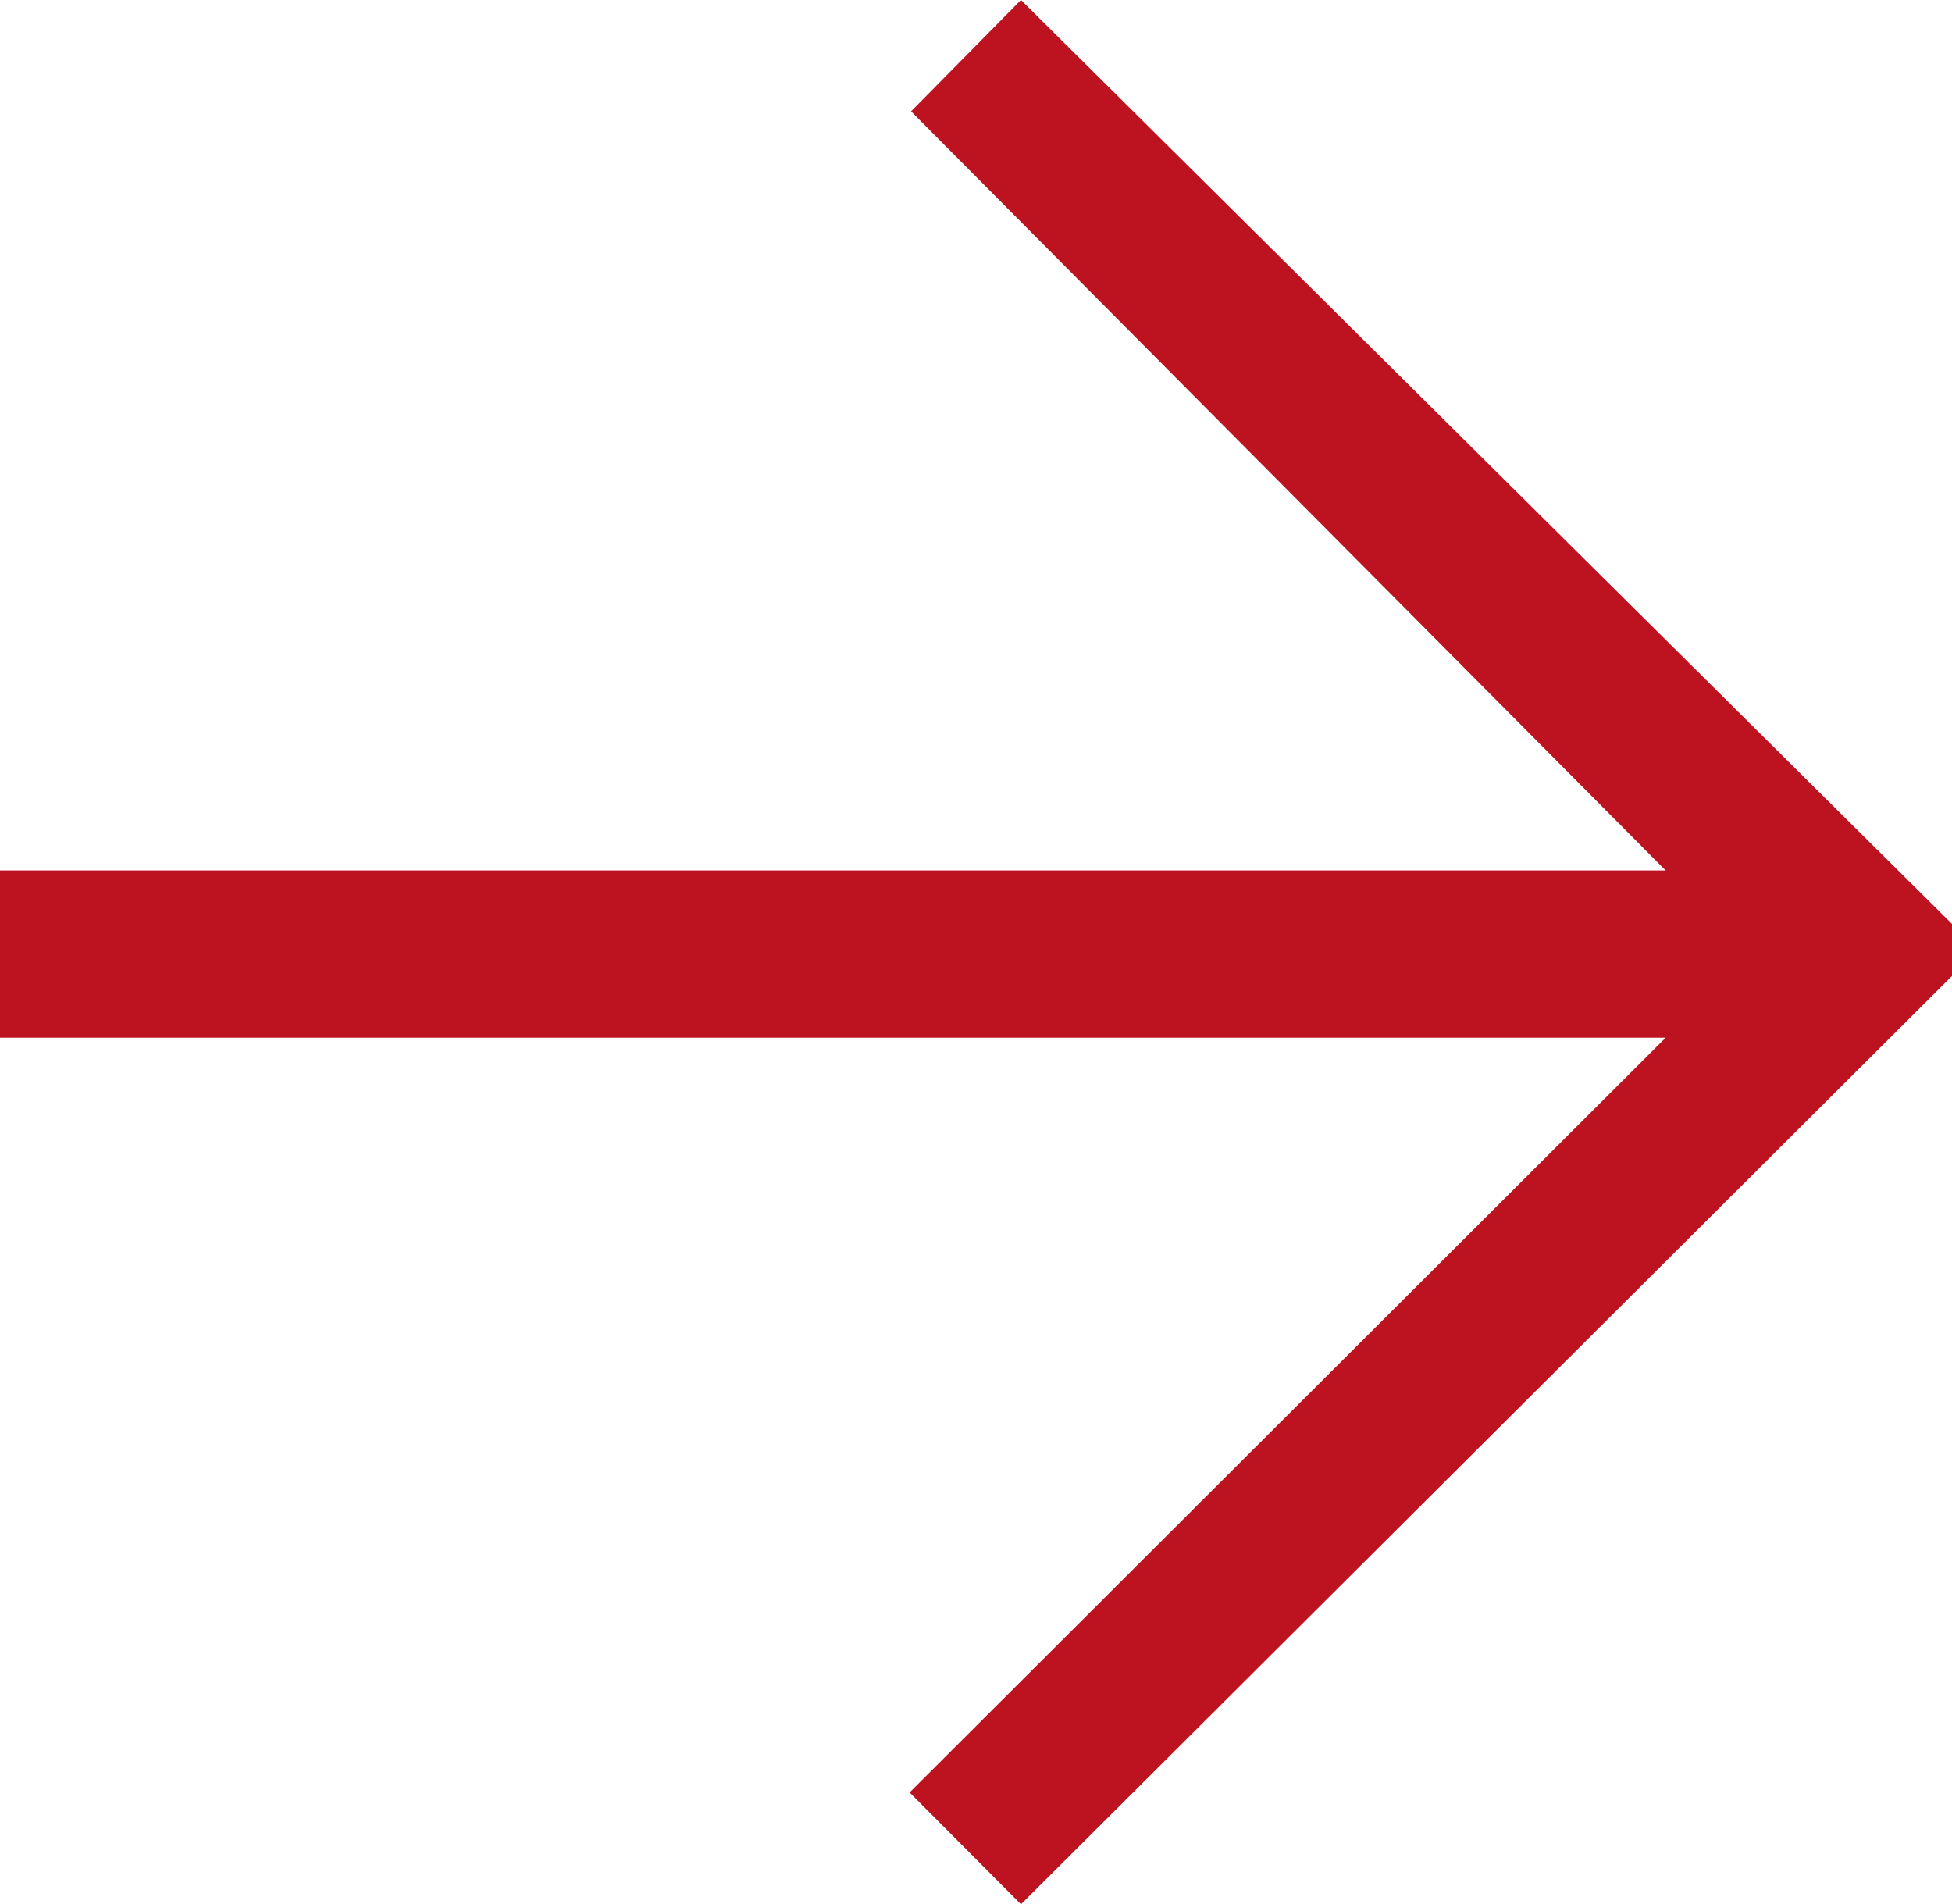
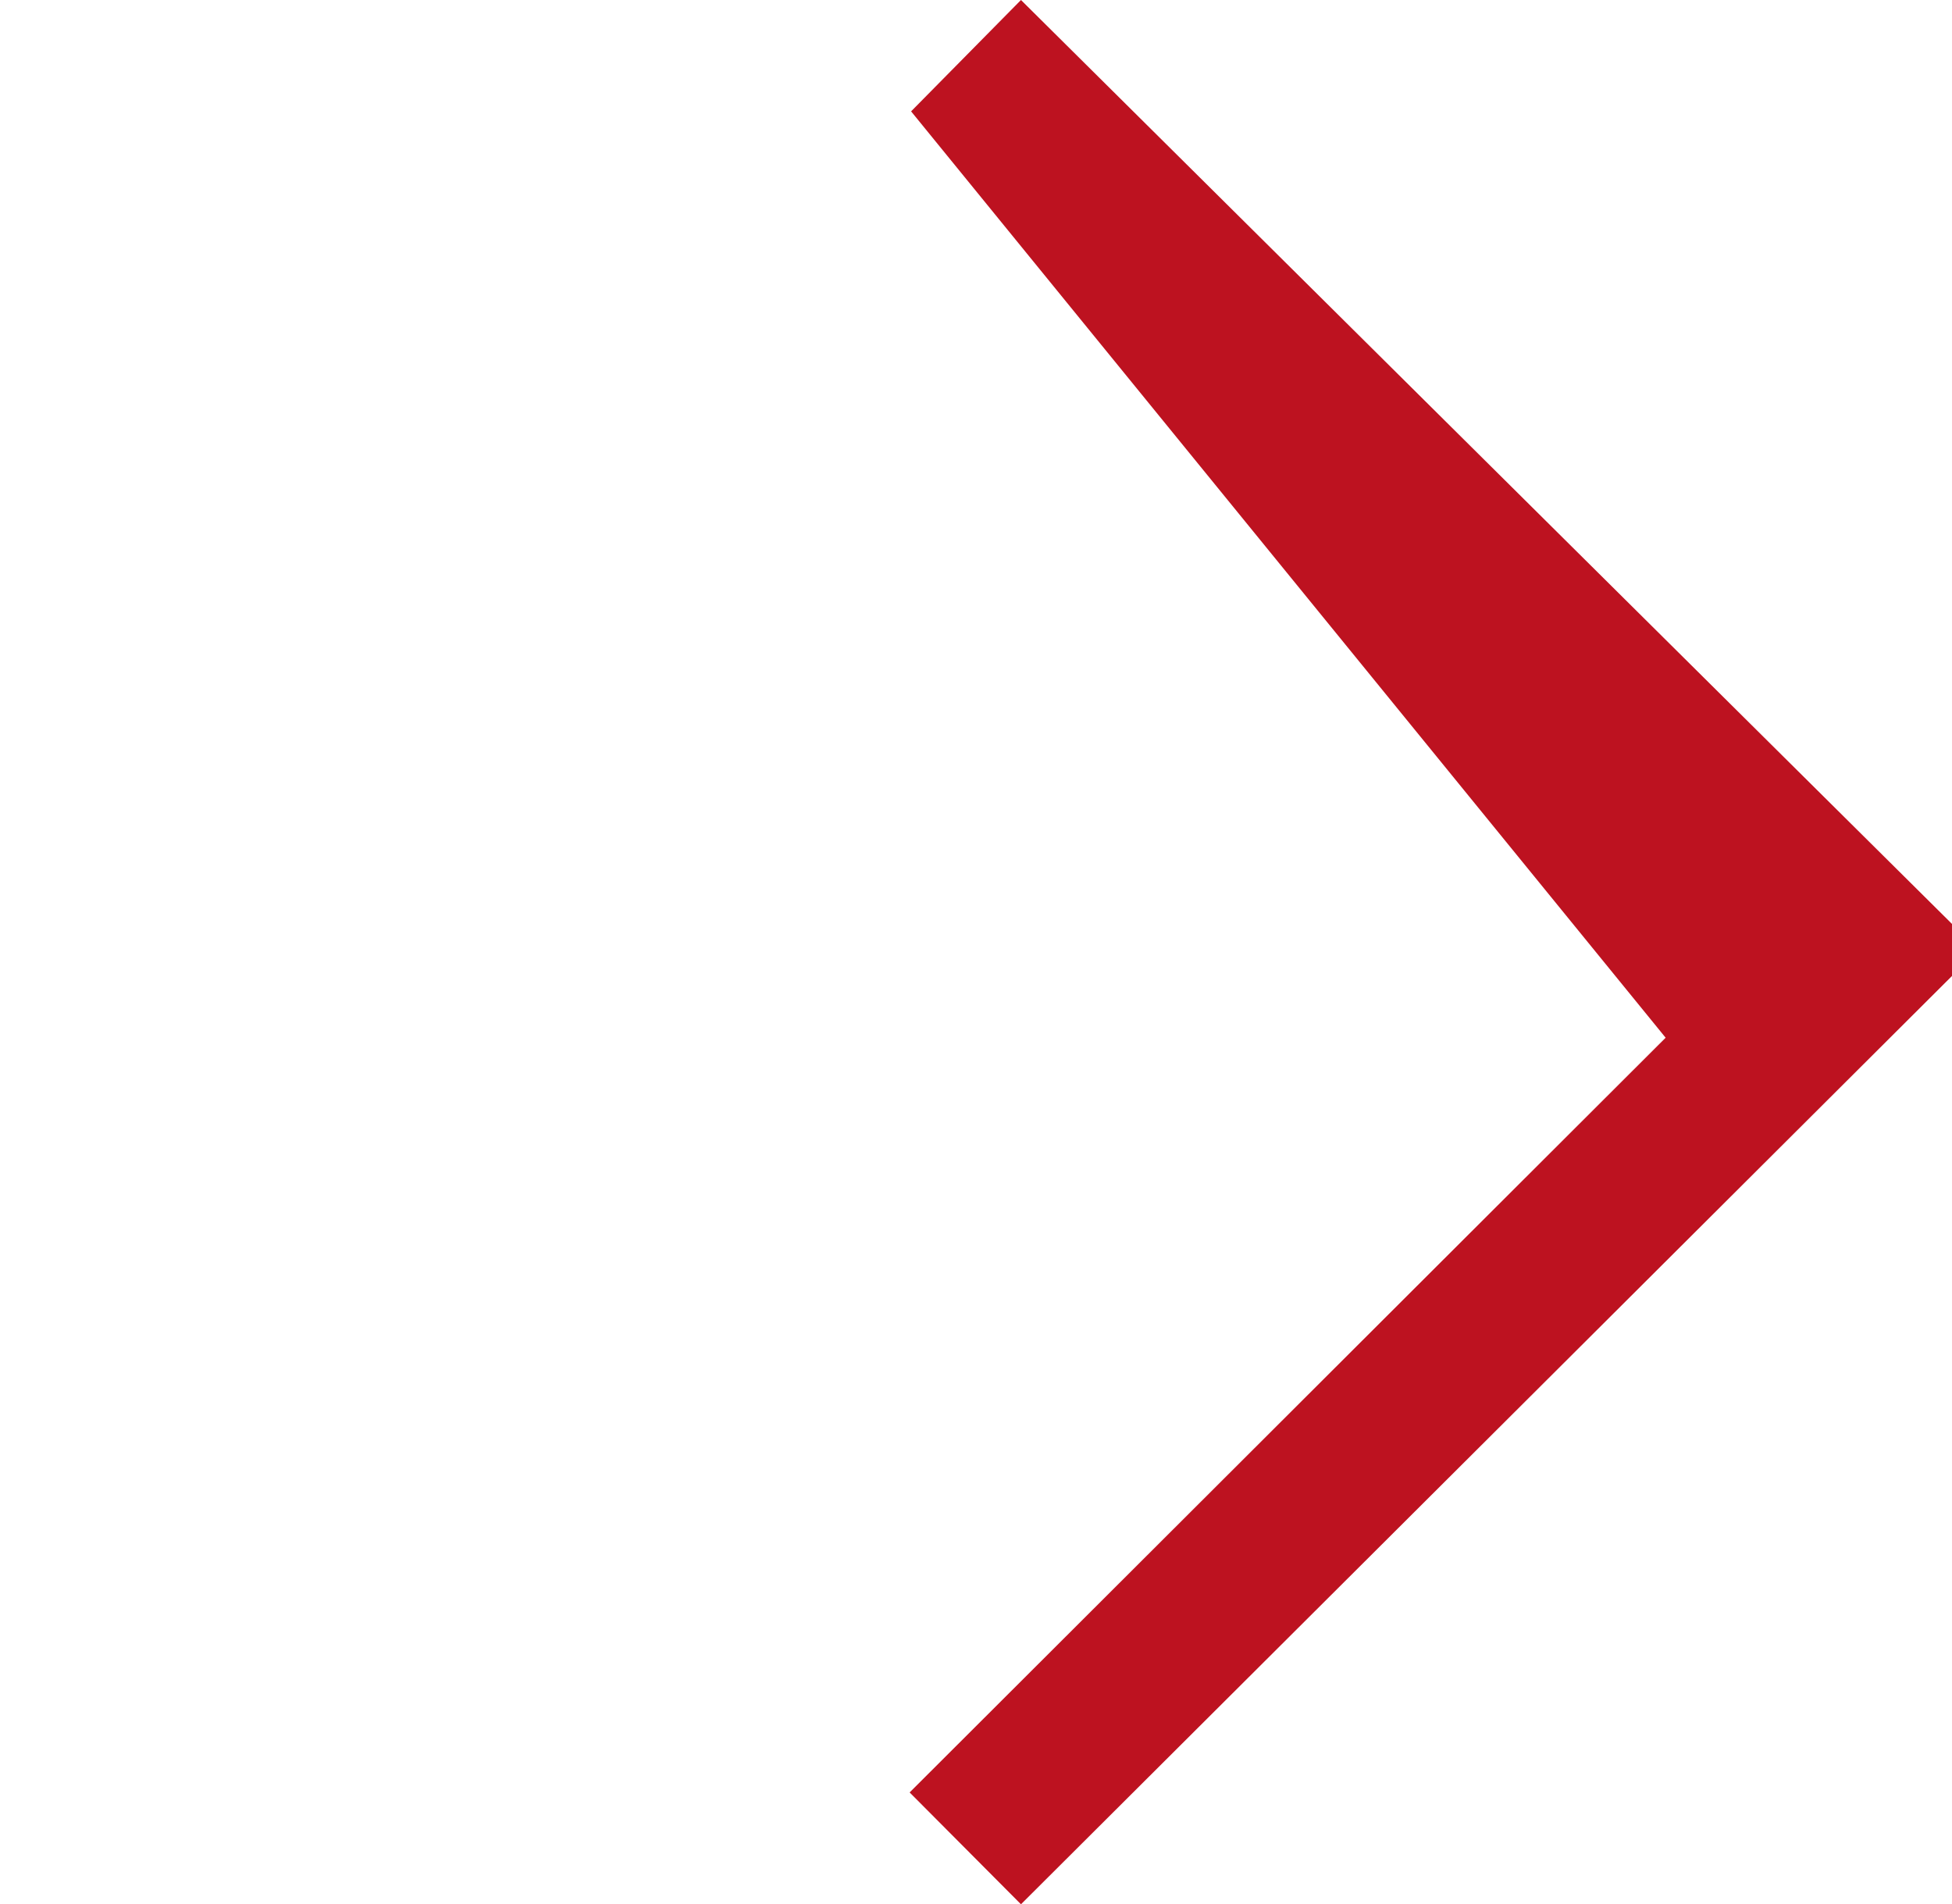
<svg xmlns="http://www.w3.org/2000/svg" viewBox="0 0 40.15 39.16">
  <defs>
    <style>
      .cls-1 {
        fill: #bd1220;
      }
    </style>
  </defs>
  <g id="Layer_2" data-name="Layer 2">
    <g id="Fleches">
-       <path class="cls-1" d="M40.15,19v1.07L21,39.16l-2.29-2.3L34.26,21.34H0V17.9H34.26L18.74,2.29,21,0Z" />
+       <path class="cls-1" d="M40.15,19v1.07L21,39.16l-2.29-2.3L34.26,21.34H0H34.26L18.74,2.29,21,0Z" />
    </g>
  </g>
</svg>